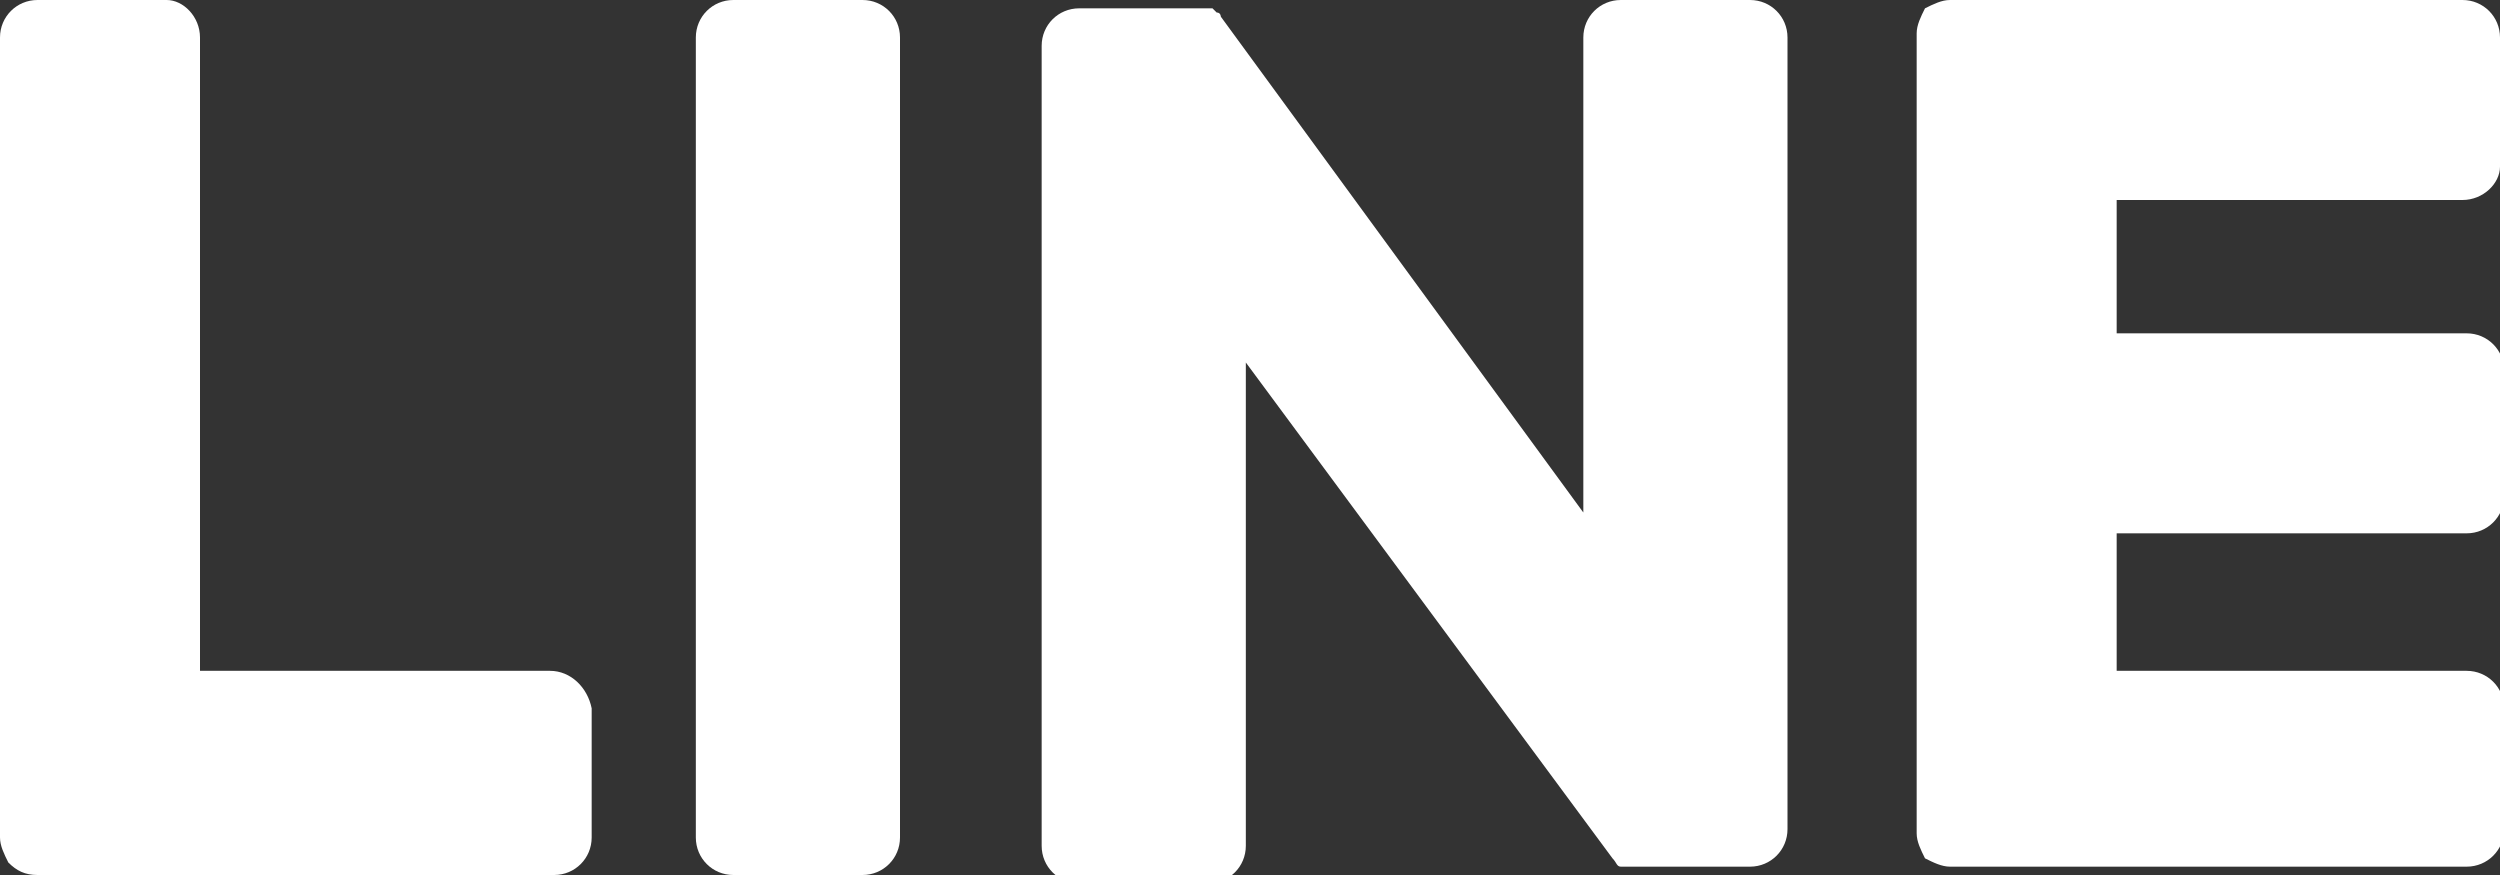
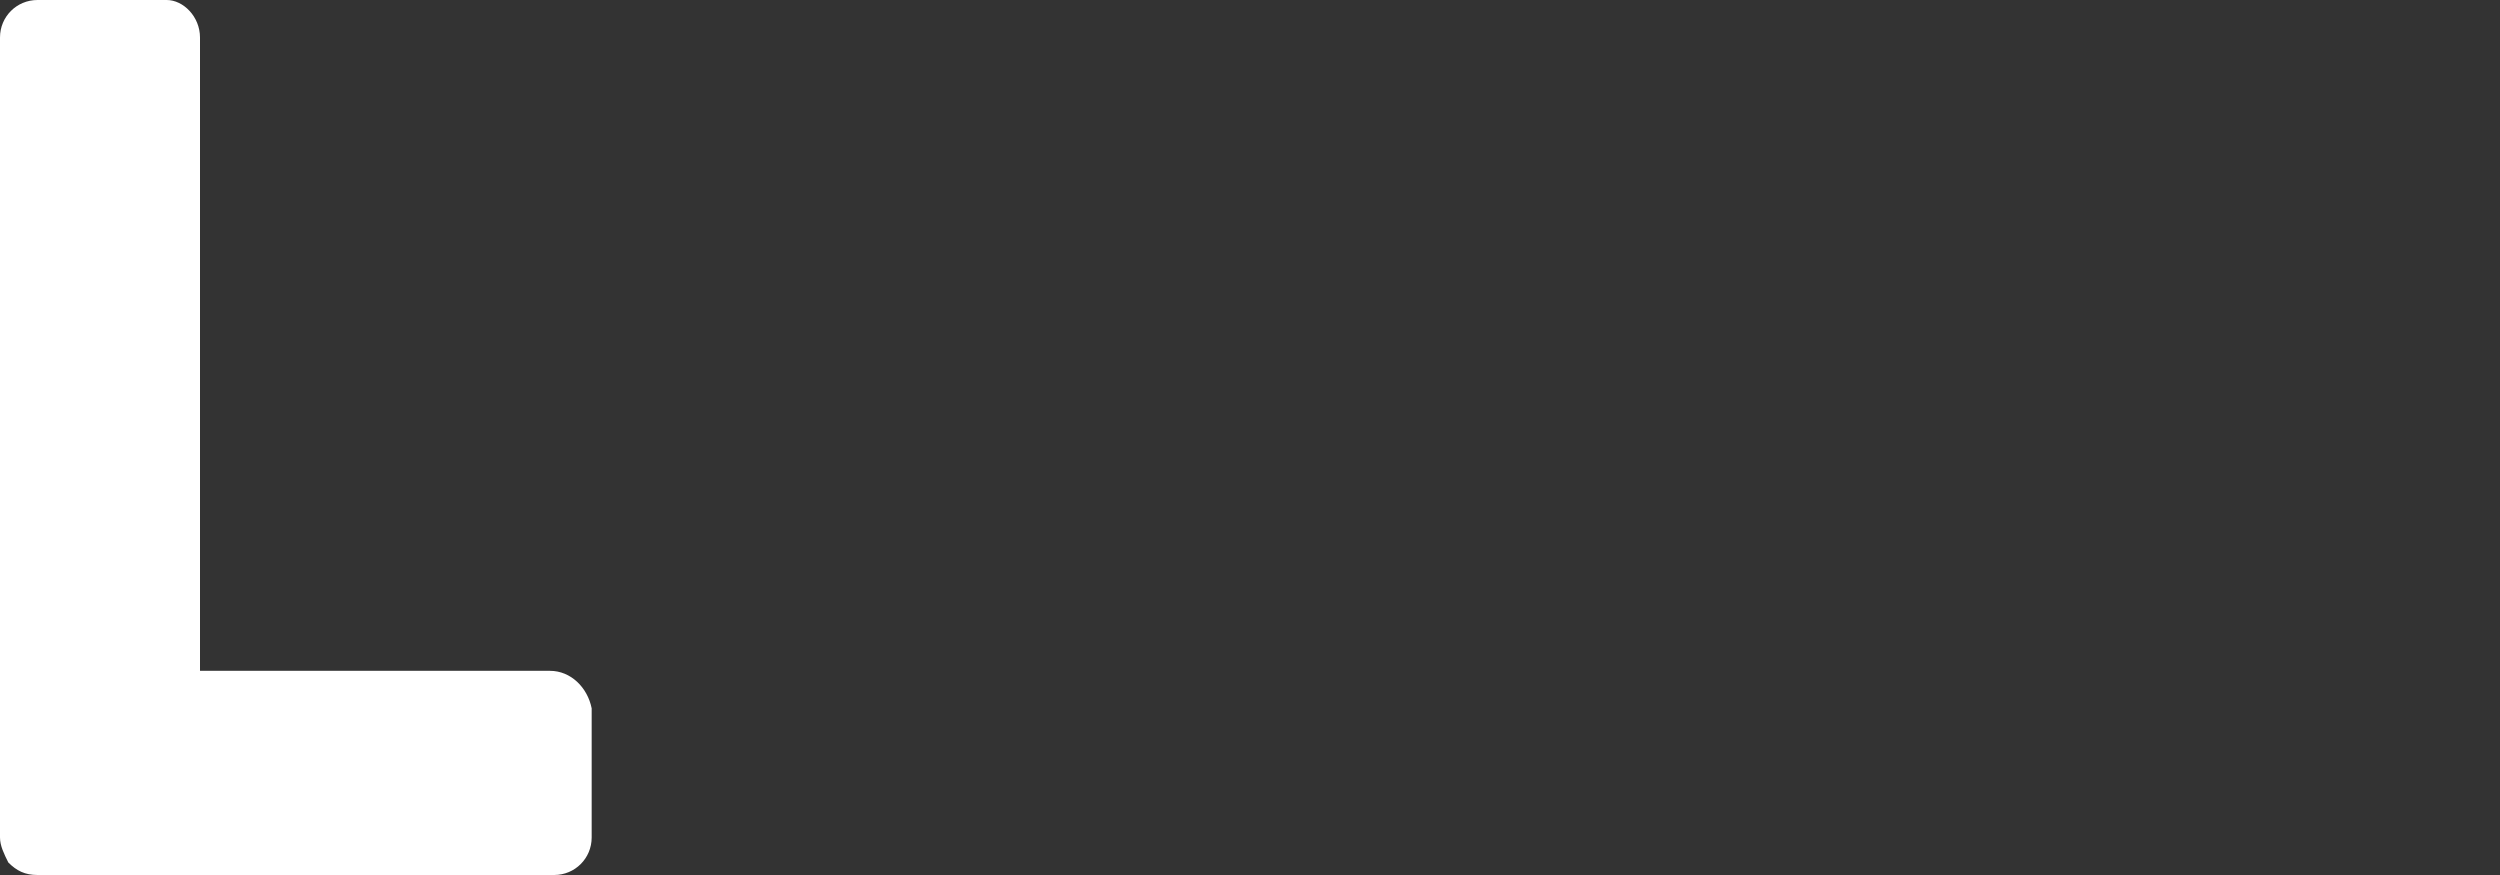
<svg xmlns="http://www.w3.org/2000/svg" version="1.1" id="レイヤー_1" x="0px" y="0px" viewBox="0 0 60 21" style="enable-background:new 0 0 60 21;" xml:space="preserve">
  <rect x="0" y="0" width="60" height="21" fill="#333333" stroke="none" />
  <style type="text/css">
	.st0{fill:#FFFFFF;}
</style>
  <g>
-     <path class="st0" d="M20.7,0h-3.1c-0.5,0-0.9,0.4-0.9,0.9v19.2c0,0.5,0.4,0.9,0.9,0.9h3.1c0.5,0,0.9-0.4,0.9-0.9V0.9   C21.6,0.4,21.2,0,20.7,0" />
-     <path class="st0" d="M42,0h-3.1c-0.5,0-0.9,0.4-0.9,0.9v11.4L29.3,0.4c0,0,0-0.1-0.1-0.1c0,0,0,0,0,0c0,0,0,0-0.1-0.1c0,0,0,0,0,0   c0,0,0,0,0,0c0,0,0,0,0,0c0,0,0,0,0,0c0,0,0,0,0,0c0,0,0,0,0,0c0,0,0,0,0,0c0,0,0,0,0,0c0,0,0,0,0,0c0,0,0,0-0.1,0c0,0,0,0,0,0   c0,0,0,0,0,0c0,0,0,0,0,0c0,0,0,0,0,0c0,0,0,0,0,0c0,0,0,0,0,0h-3.1c-0.5,0-0.9,0.4-0.9,0.9v19.2c0,0.5,0.4,0.9,0.9,0.9h3.1   c0.5,0,0.9-0.4,0.9-0.9V8.7l8.8,11.9c0.1,0.1,0.1,0.2,0.2,0.2c0,0,0,0,0,0c0,0,0,0,0.1,0c0,0,0,0,0,0c0,0,0,0,0,0c0,0,0,0,0,0   c0,0,0,0,0,0c0,0,0,0,0.1,0c0,0,0,0,0,0c0.1,0,0.1,0,0.2,0H42c0.5,0,0.9-0.4,0.9-0.9V0.9C42.9,0.4,42.5,0,42,0" />
    <path class="st0" d="M13.2,16.1H4.8V0.9C4.8,0.4,4.4,0,4,0H0.9C0.4,0,0,0.4,0,0.9v19.2v0c0,0.2,0.1,0.4,0.2,0.6c0,0,0,0,0,0   c0,0,0,0,0,0C0.4,20.9,0.6,21,0.9,21h0h12.4c0.5,0,0.9-0.4,0.9-0.9V17C14.1,16.5,13.7,16.1,13.2,16.1" />
-     <path class="st0" d="M59.1,4.8C59.6,4.8,60,4.4,60,4V0.9C60,0.4,59.6,0,59.1,0H46.8h0c-0.2,0-0.4,0.1-0.6,0.2c0,0,0,0,0,0   c0,0,0,0,0,0c-0.1,0.2-0.2,0.4-0.2,0.6v0v19.2v0c0,0.2,0.1,0.4,0.2,0.6c0,0,0,0,0,0c0,0,0,0,0,0c0.2,0.1,0.4,0.2,0.6,0.2h0h12.4   c0.5,0,0.9-0.4,0.9-0.9V17c0-0.5-0.4-0.9-0.9-0.9h-8.4v-3.3h8.4c0.5,0,0.9-0.4,0.9-0.9V8.9c0-0.5-0.4-0.9-0.9-0.9h-8.4V4.8H59.1z" />
  </g>
</svg>